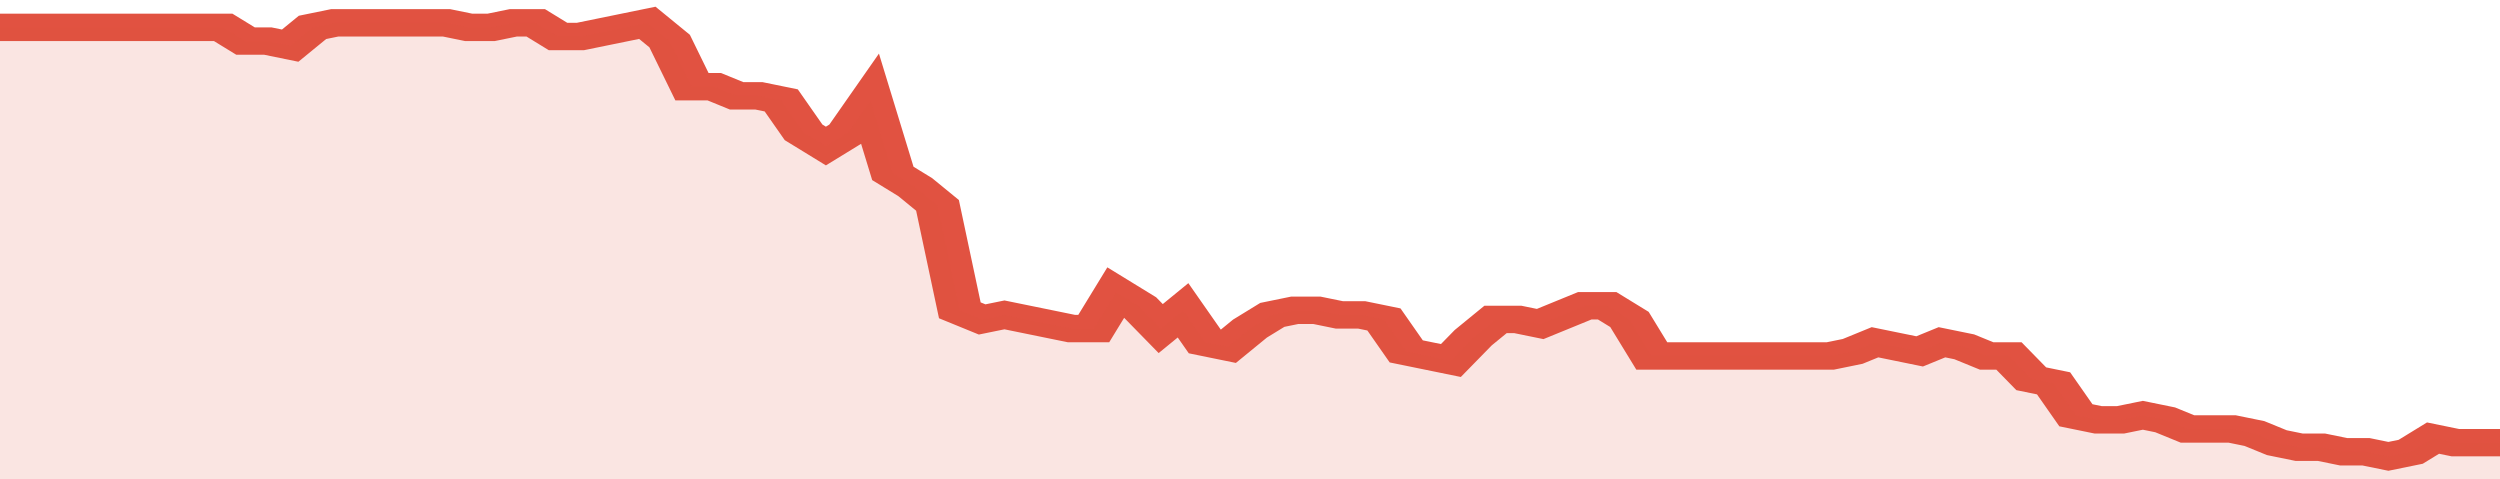
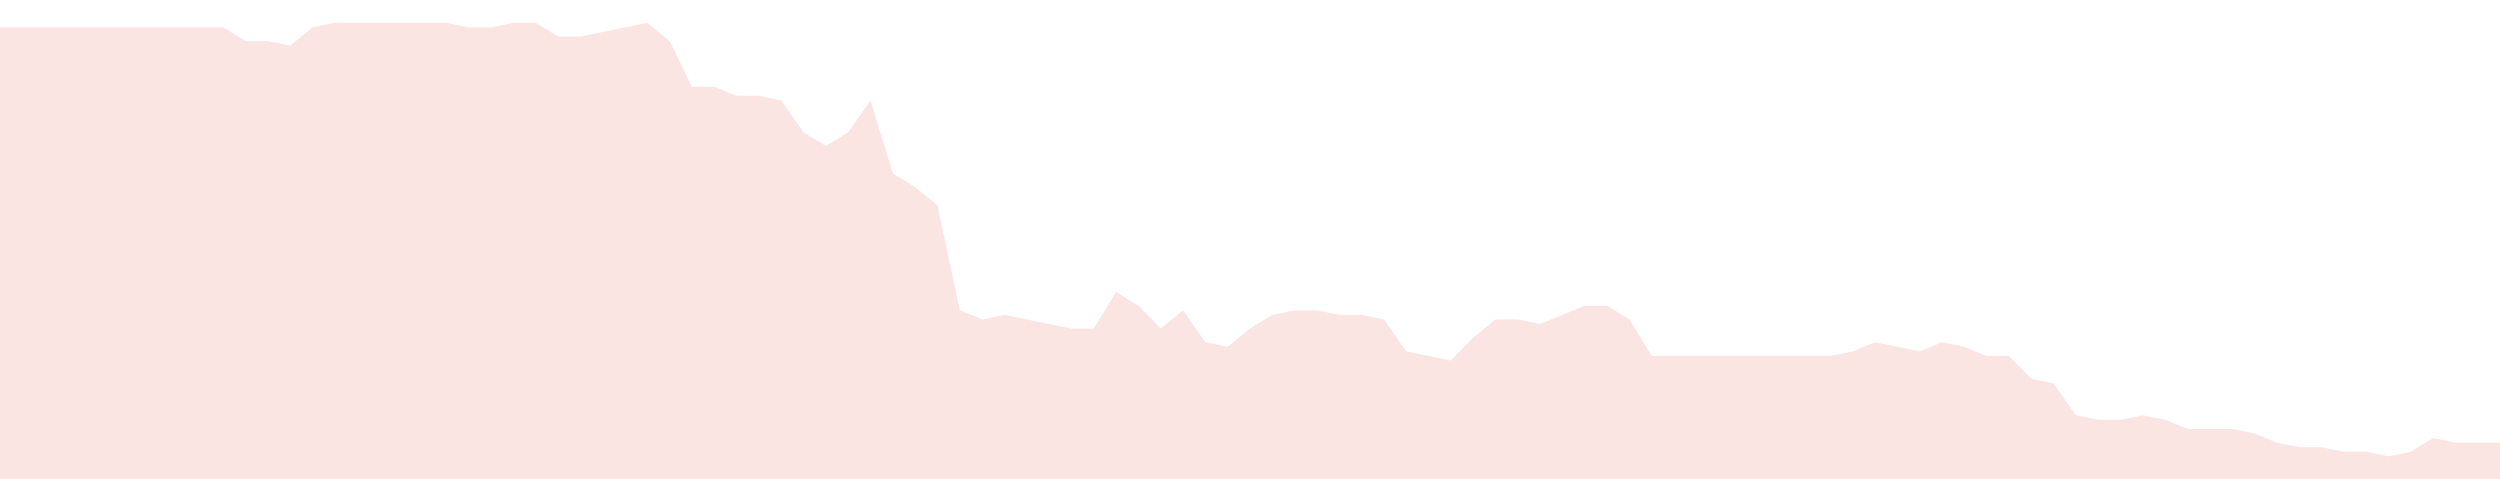
<svg xmlns="http://www.w3.org/2000/svg" viewBox="0 0 336 105" width="120" height="23" preserveAspectRatio="none">
-   <polyline fill="none" stroke="#E15241" stroke-width="6" points="0, 6 3, 6 6, 6 9, 6 12, 6 15, 6 18, 6 21, 6 24, 6 27, 6 30, 6 33, 9 36, 9 39, 10 42, 6 45, 5 48, 5 51, 5 54, 5 57, 5 60, 5 63, 6 66, 6 69, 5 72, 5 75, 8 78, 8 81, 7 84, 6 87, 5 90, 9 93, 19 96, 19 99, 21 102, 21 105, 22 108, 29 111, 32 114, 29 117, 22 120, 38 123, 41 126, 45 129, 68 132, 70 135, 69 138, 70 141, 71 144, 72 147, 72 150, 64 153, 67 156, 72 159, 68 162, 75 165, 76 168, 72 171, 69 174, 68 177, 68 180, 69 183, 69 186, 70 189, 77 192, 78 195, 79 198, 74 201, 70 204, 70 207, 71 210, 69 213, 67 216, 67 219, 70 222, 78 225, 78 228, 78 231, 78 234, 78 237, 78 240, 78 243, 78 246, 78 249, 77 252, 75 255, 76 258, 77 261, 75 264, 76 267, 78 270, 78 273, 83 276, 84 279, 91 282, 92 285, 92 288, 91 291, 92 294, 94 297, 94 300, 94 303, 95 306, 97 309, 98 312, 98 315, 99 318, 99 321, 100 324, 99 327, 96 330, 97 333, 97 336, 97 336, 97 "> </polyline>
  <polygon fill="#E15241" opacity="0.15" points="0, 105 0, 6 3, 6 6, 6 9, 6 12, 6 15, 6 18, 6 21, 6 24, 6 27, 6 30, 6 33, 9 36, 9 39, 10 42, 6 45, 5 48, 5 51, 5 54, 5 57, 5 60, 5 63, 6 66, 6 69, 5 72, 5 75, 8 78, 8 81, 7 84, 6 87, 5 90, 9 93, 19 96, 19 99, 21 102, 21 105, 22 108, 29 111, 32 114, 29 117, 22 120, 38 123, 41 126, 45 129, 68 132, 70 135, 69 138, 70 141, 71 144, 72 147, 72 150, 64 153, 67 156, 72 159, 68 162, 75 165, 76 168, 72 171, 69 174, 68 177, 68 180, 69 183, 69 186, 70 189, 77 192, 78 195, 79 198, 74 201, 70 204, 70 207, 71 210, 69 213, 67 216, 67 219, 70 222, 78 225, 78 228, 78 231, 78 234, 78 237, 78 240, 78 243, 78 246, 78 249, 77 252, 75 255, 76 258, 77 261, 75 264, 76 267, 78 270, 78 273, 83 276, 84 279, 91 282, 92 285, 92 288, 91 291, 92 294, 94 297, 94 300, 94 303, 95 306, 97 309, 98 312, 98 315, 99 318, 99 321, 100 324, 99 327, 96 330, 97 333, 97 336, 97 336, 105 " />
</svg>